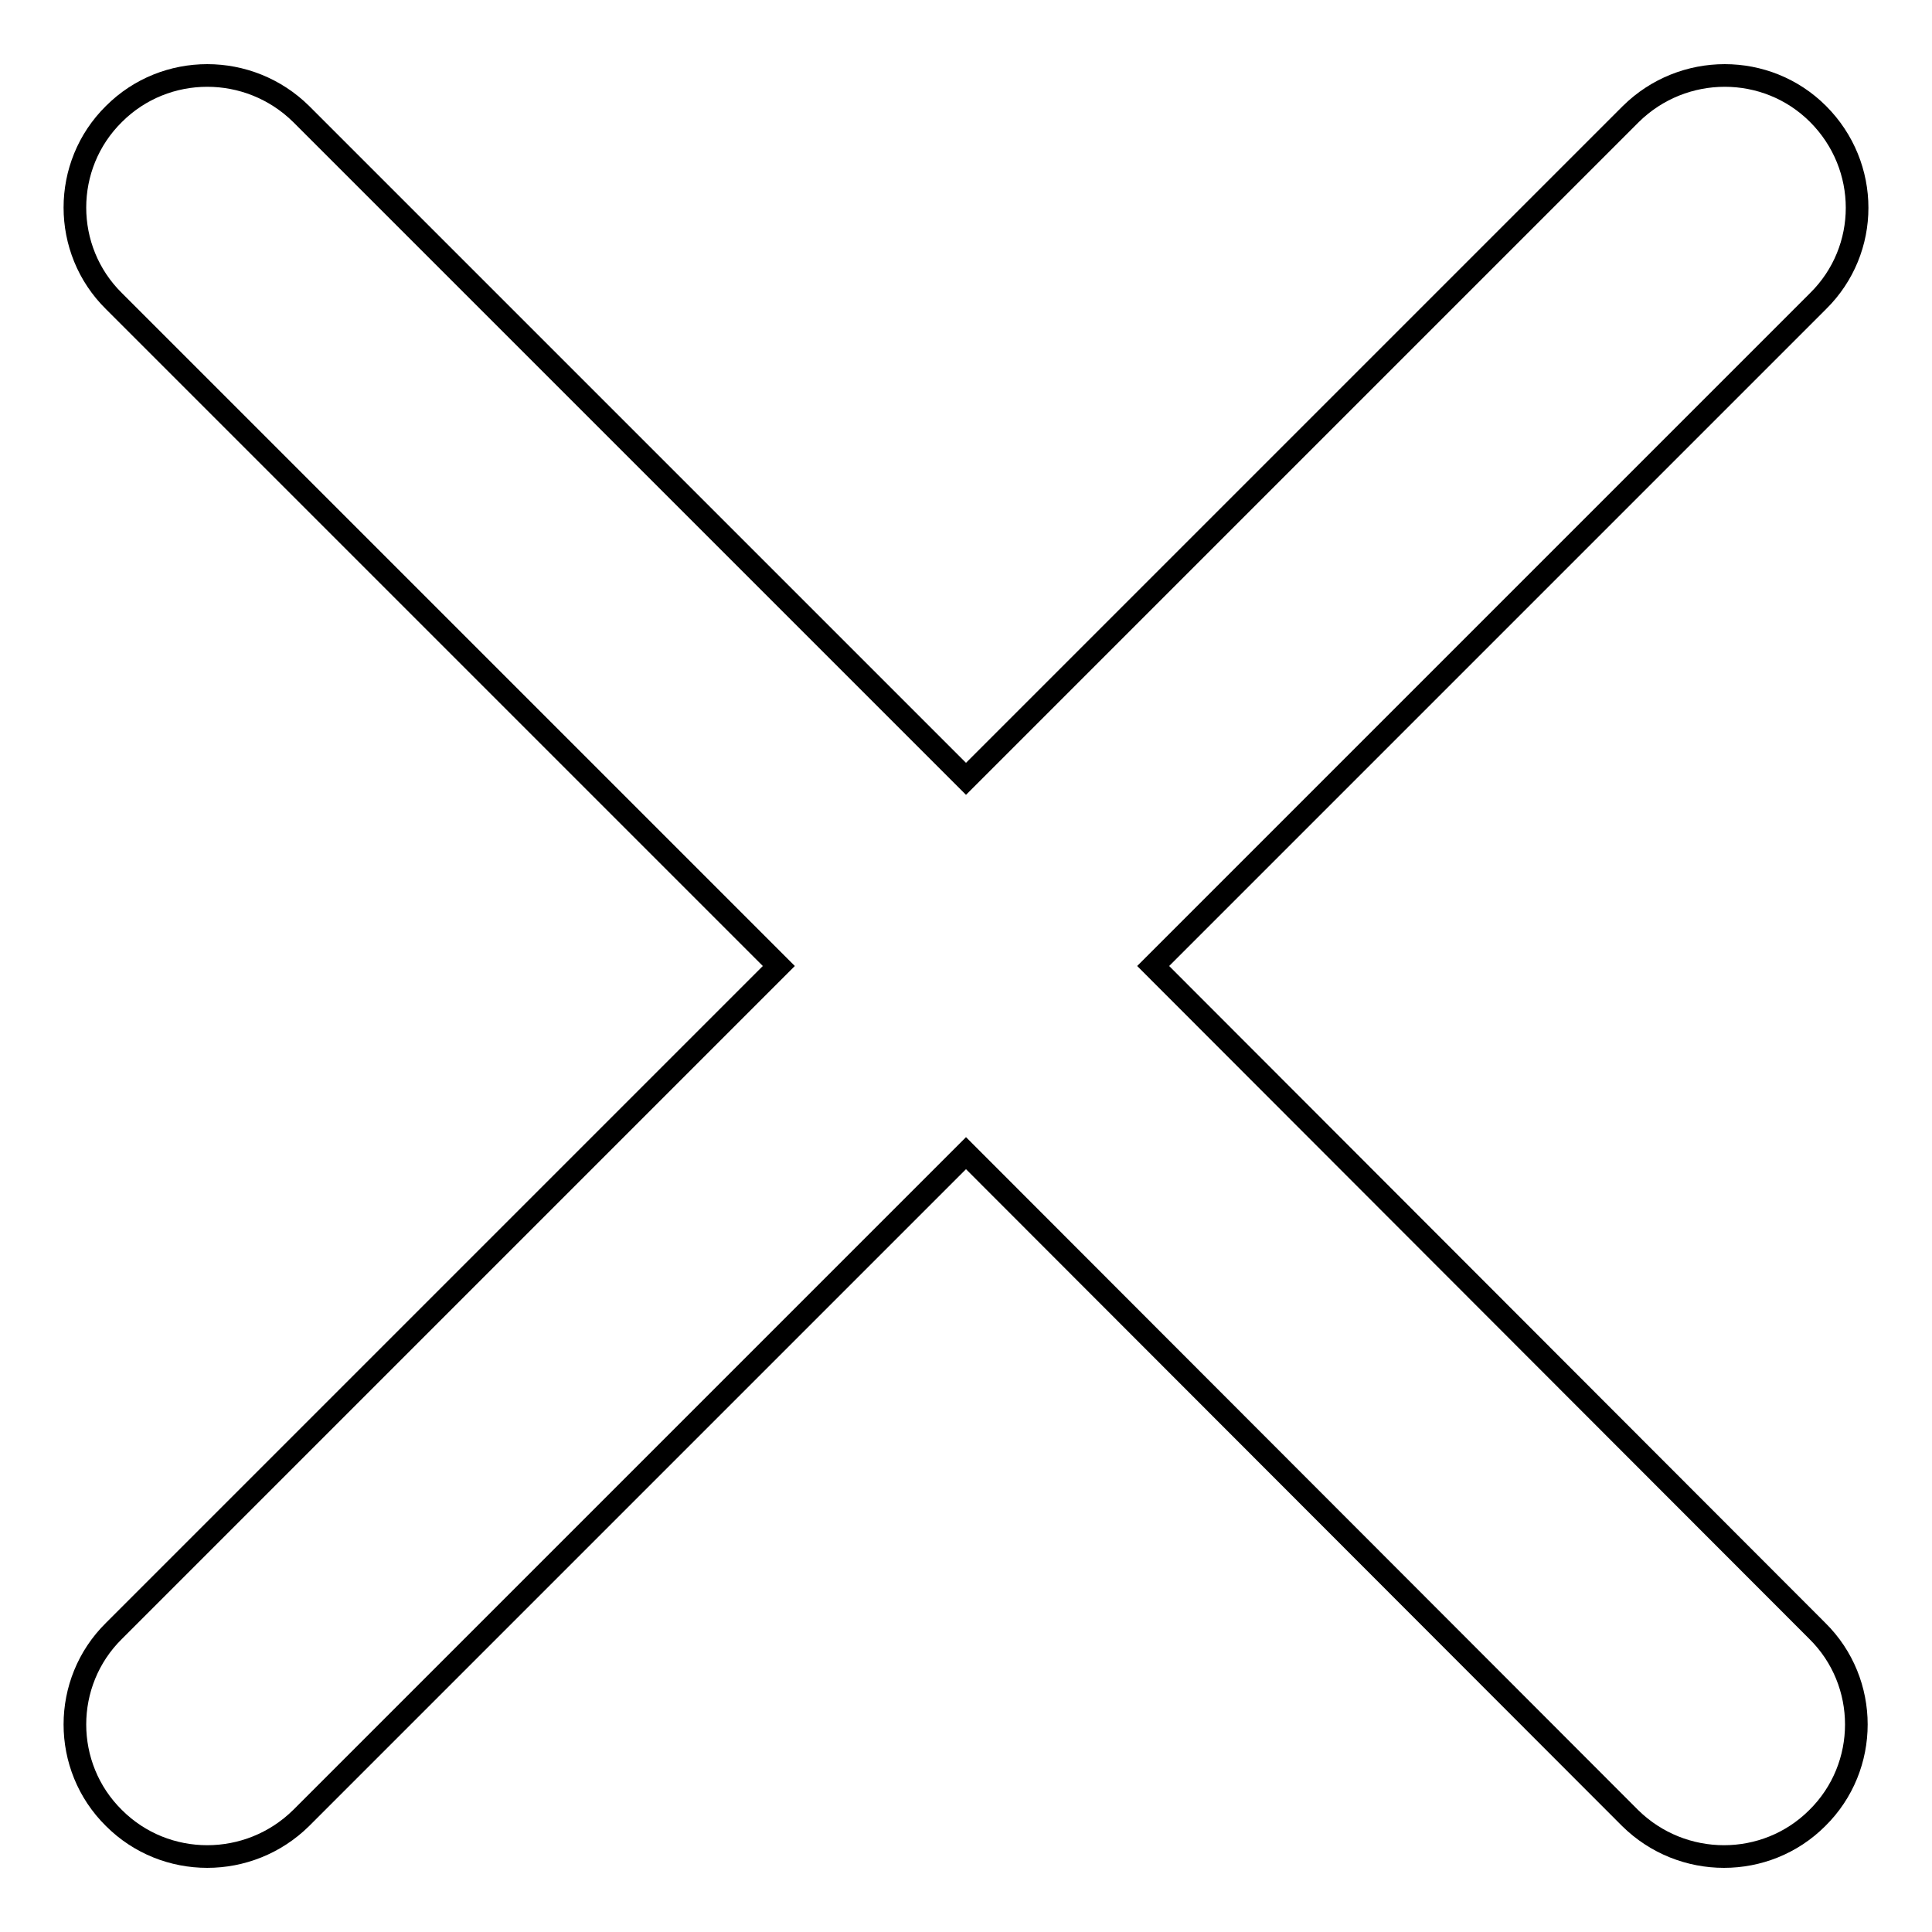
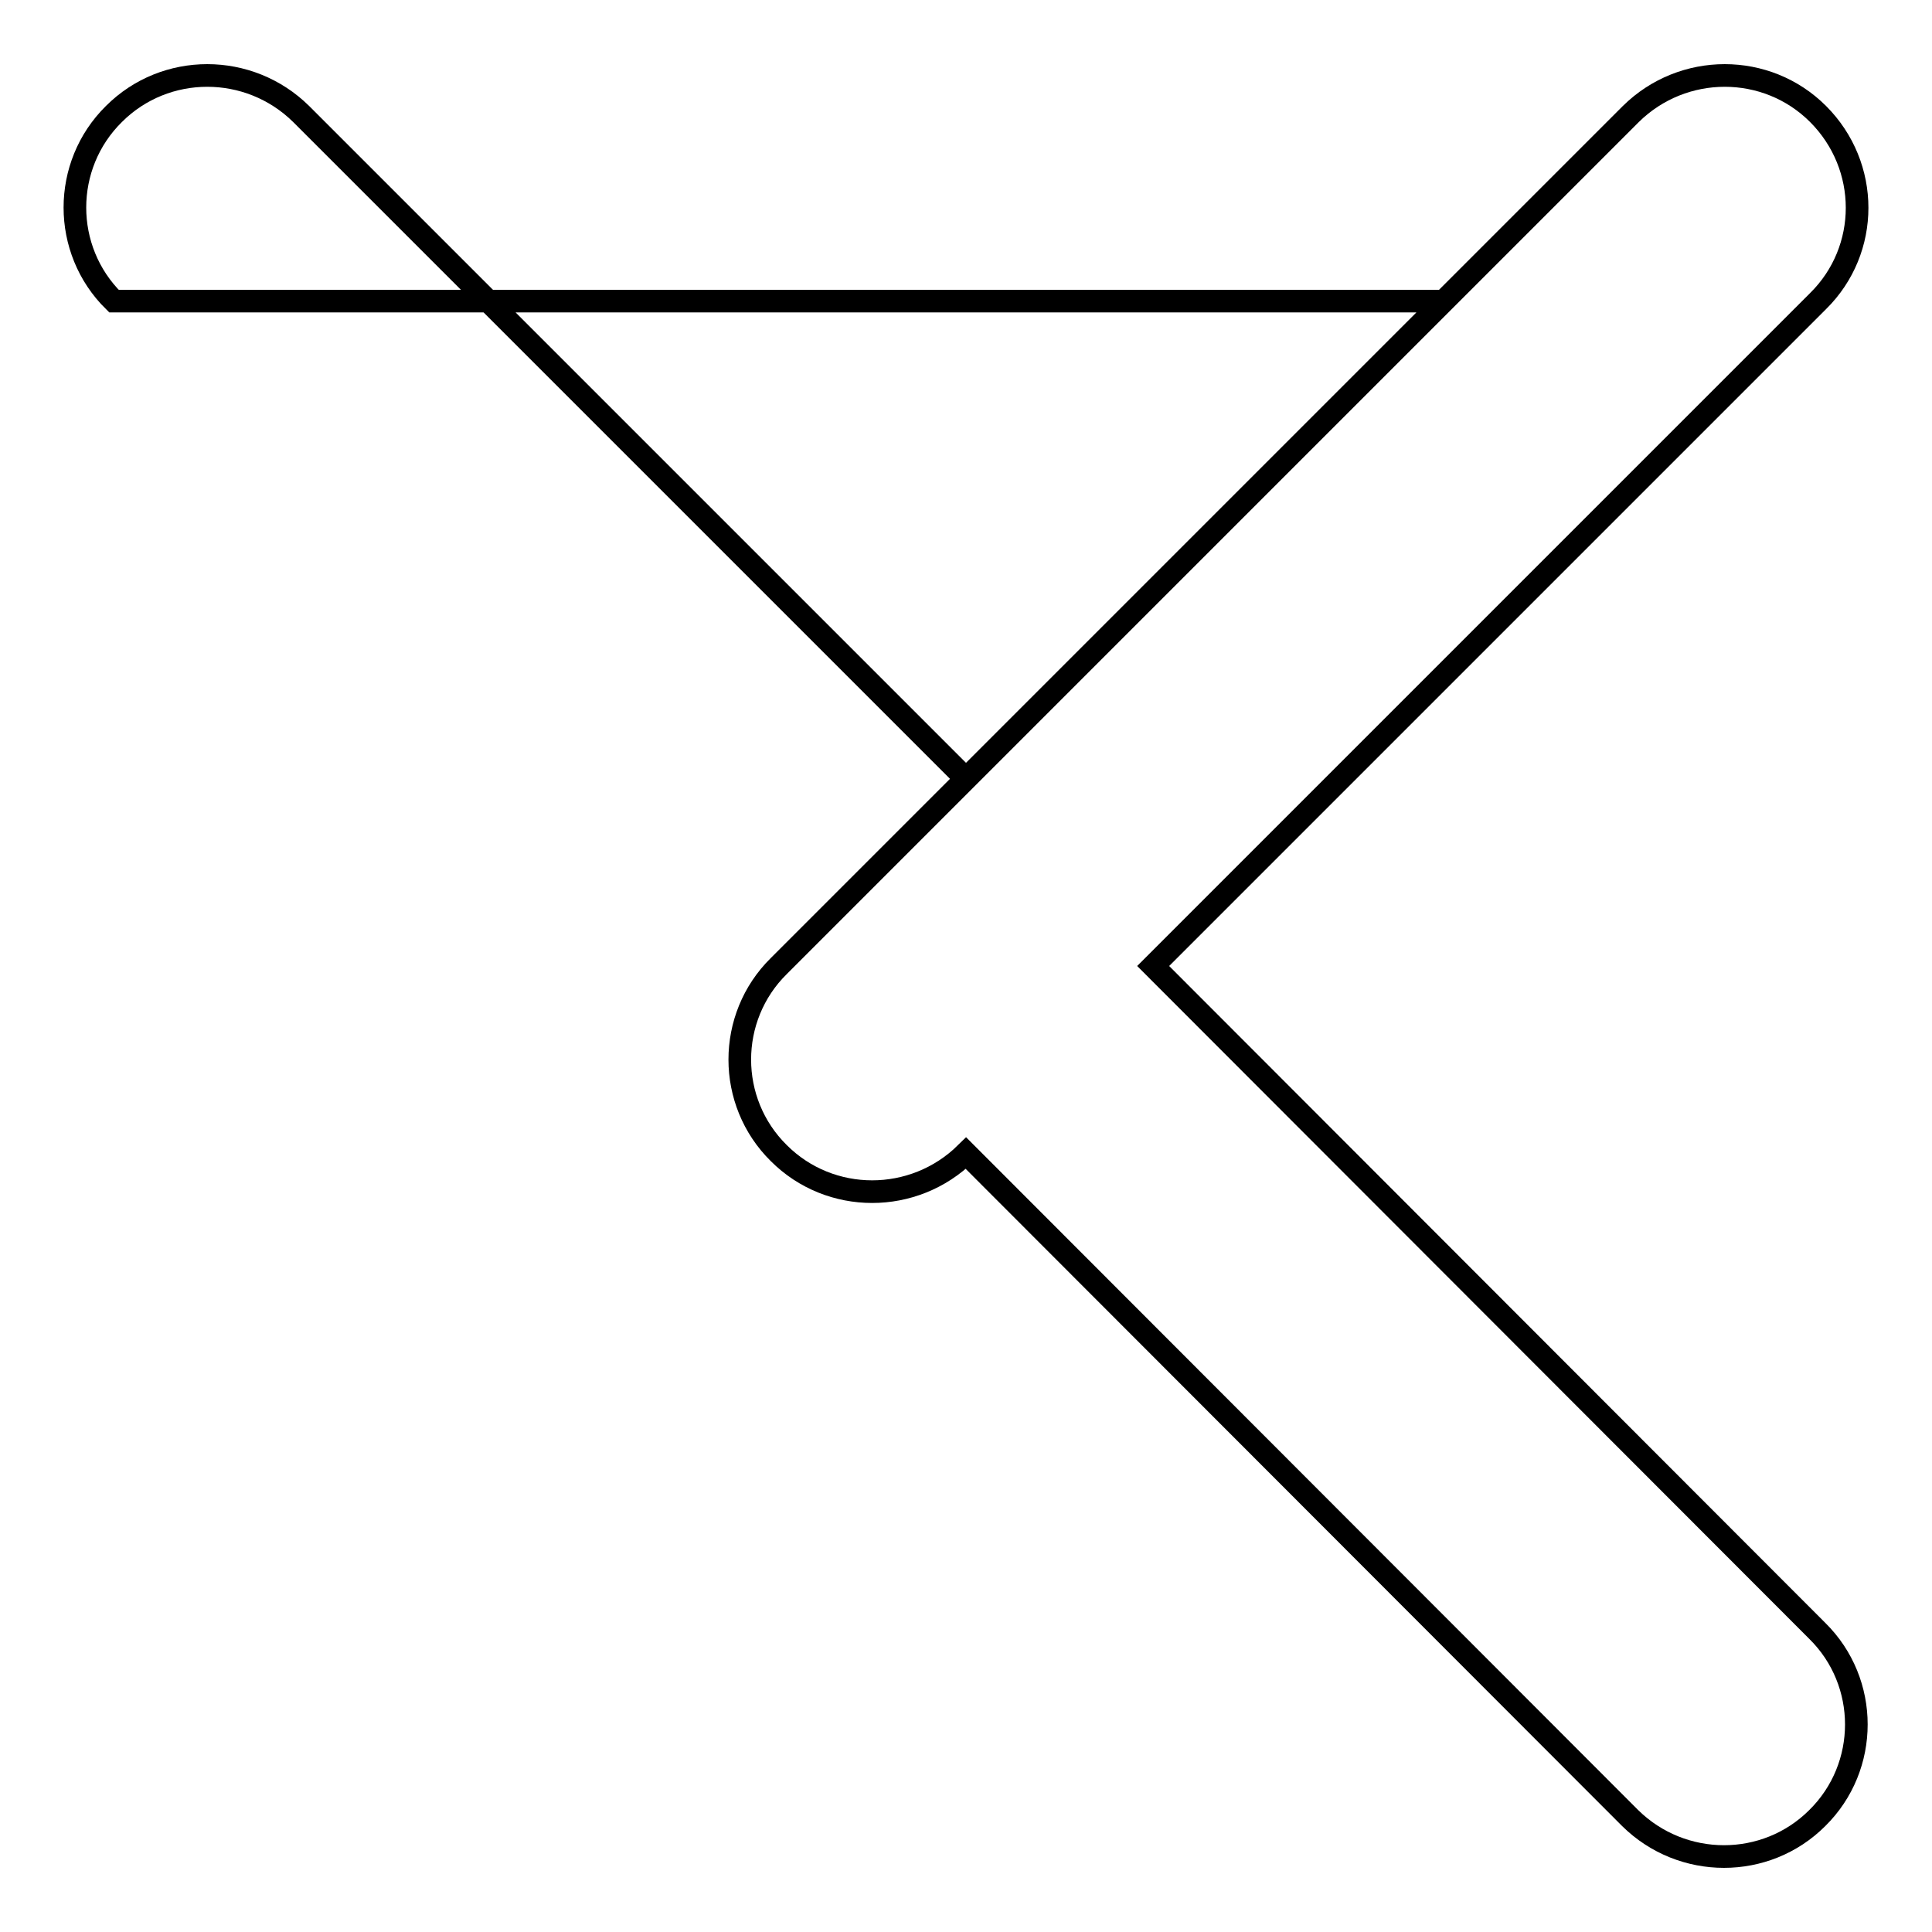
<svg xmlns="http://www.w3.org/2000/svg" version="1.1" x="0px" y="0px" viewBox="0 0 256 256" enable-background="new 0 0 256 256" xml:space="preserve">
  <g>
    <g>
-       <path stroke-width="3" fill-opacity="0" stroke="#000000" d="M15.1,39.9c-6.9-6.8-6.9-18,0-24.8c6.8-6.8,17.9-6.8,24.8,0l88.1,88.1l88.1-88.1c6.9-6.8,18-6.8,24.8,0c6.9,6.9,6.9,18,0,24.8L152.8,128l88,88.1c6.9,6.8,6.9,18,0,24.8c-6.8,6.8-17.9,6.8-24.8,0l-88-88.1l-88.1,88.1c-6.9,6.8-18,6.8-24.8,0c-6.9-6.8-6.9-18,0-24.8l88.1-88.1L15.1,39.9z" />
+       <path stroke-width="3" fill-opacity="0" stroke="#000000" d="M15.1,39.9c-6.9-6.8-6.9-18,0-24.8c6.8-6.8,17.9-6.8,24.8,0l88.1,88.1l88.1-88.1c6.9-6.8,18-6.8,24.8,0c6.9,6.9,6.9,18,0,24.8L152.8,128l88,88.1c6.9,6.8,6.9,18,0,24.8c-6.8,6.8-17.9,6.8-24.8,0l-88-88.1c-6.9,6.8-18,6.8-24.8,0c-6.9-6.8-6.9-18,0-24.8l88.1-88.1L15.1,39.9z" />
    </g>
  </g>
</svg>